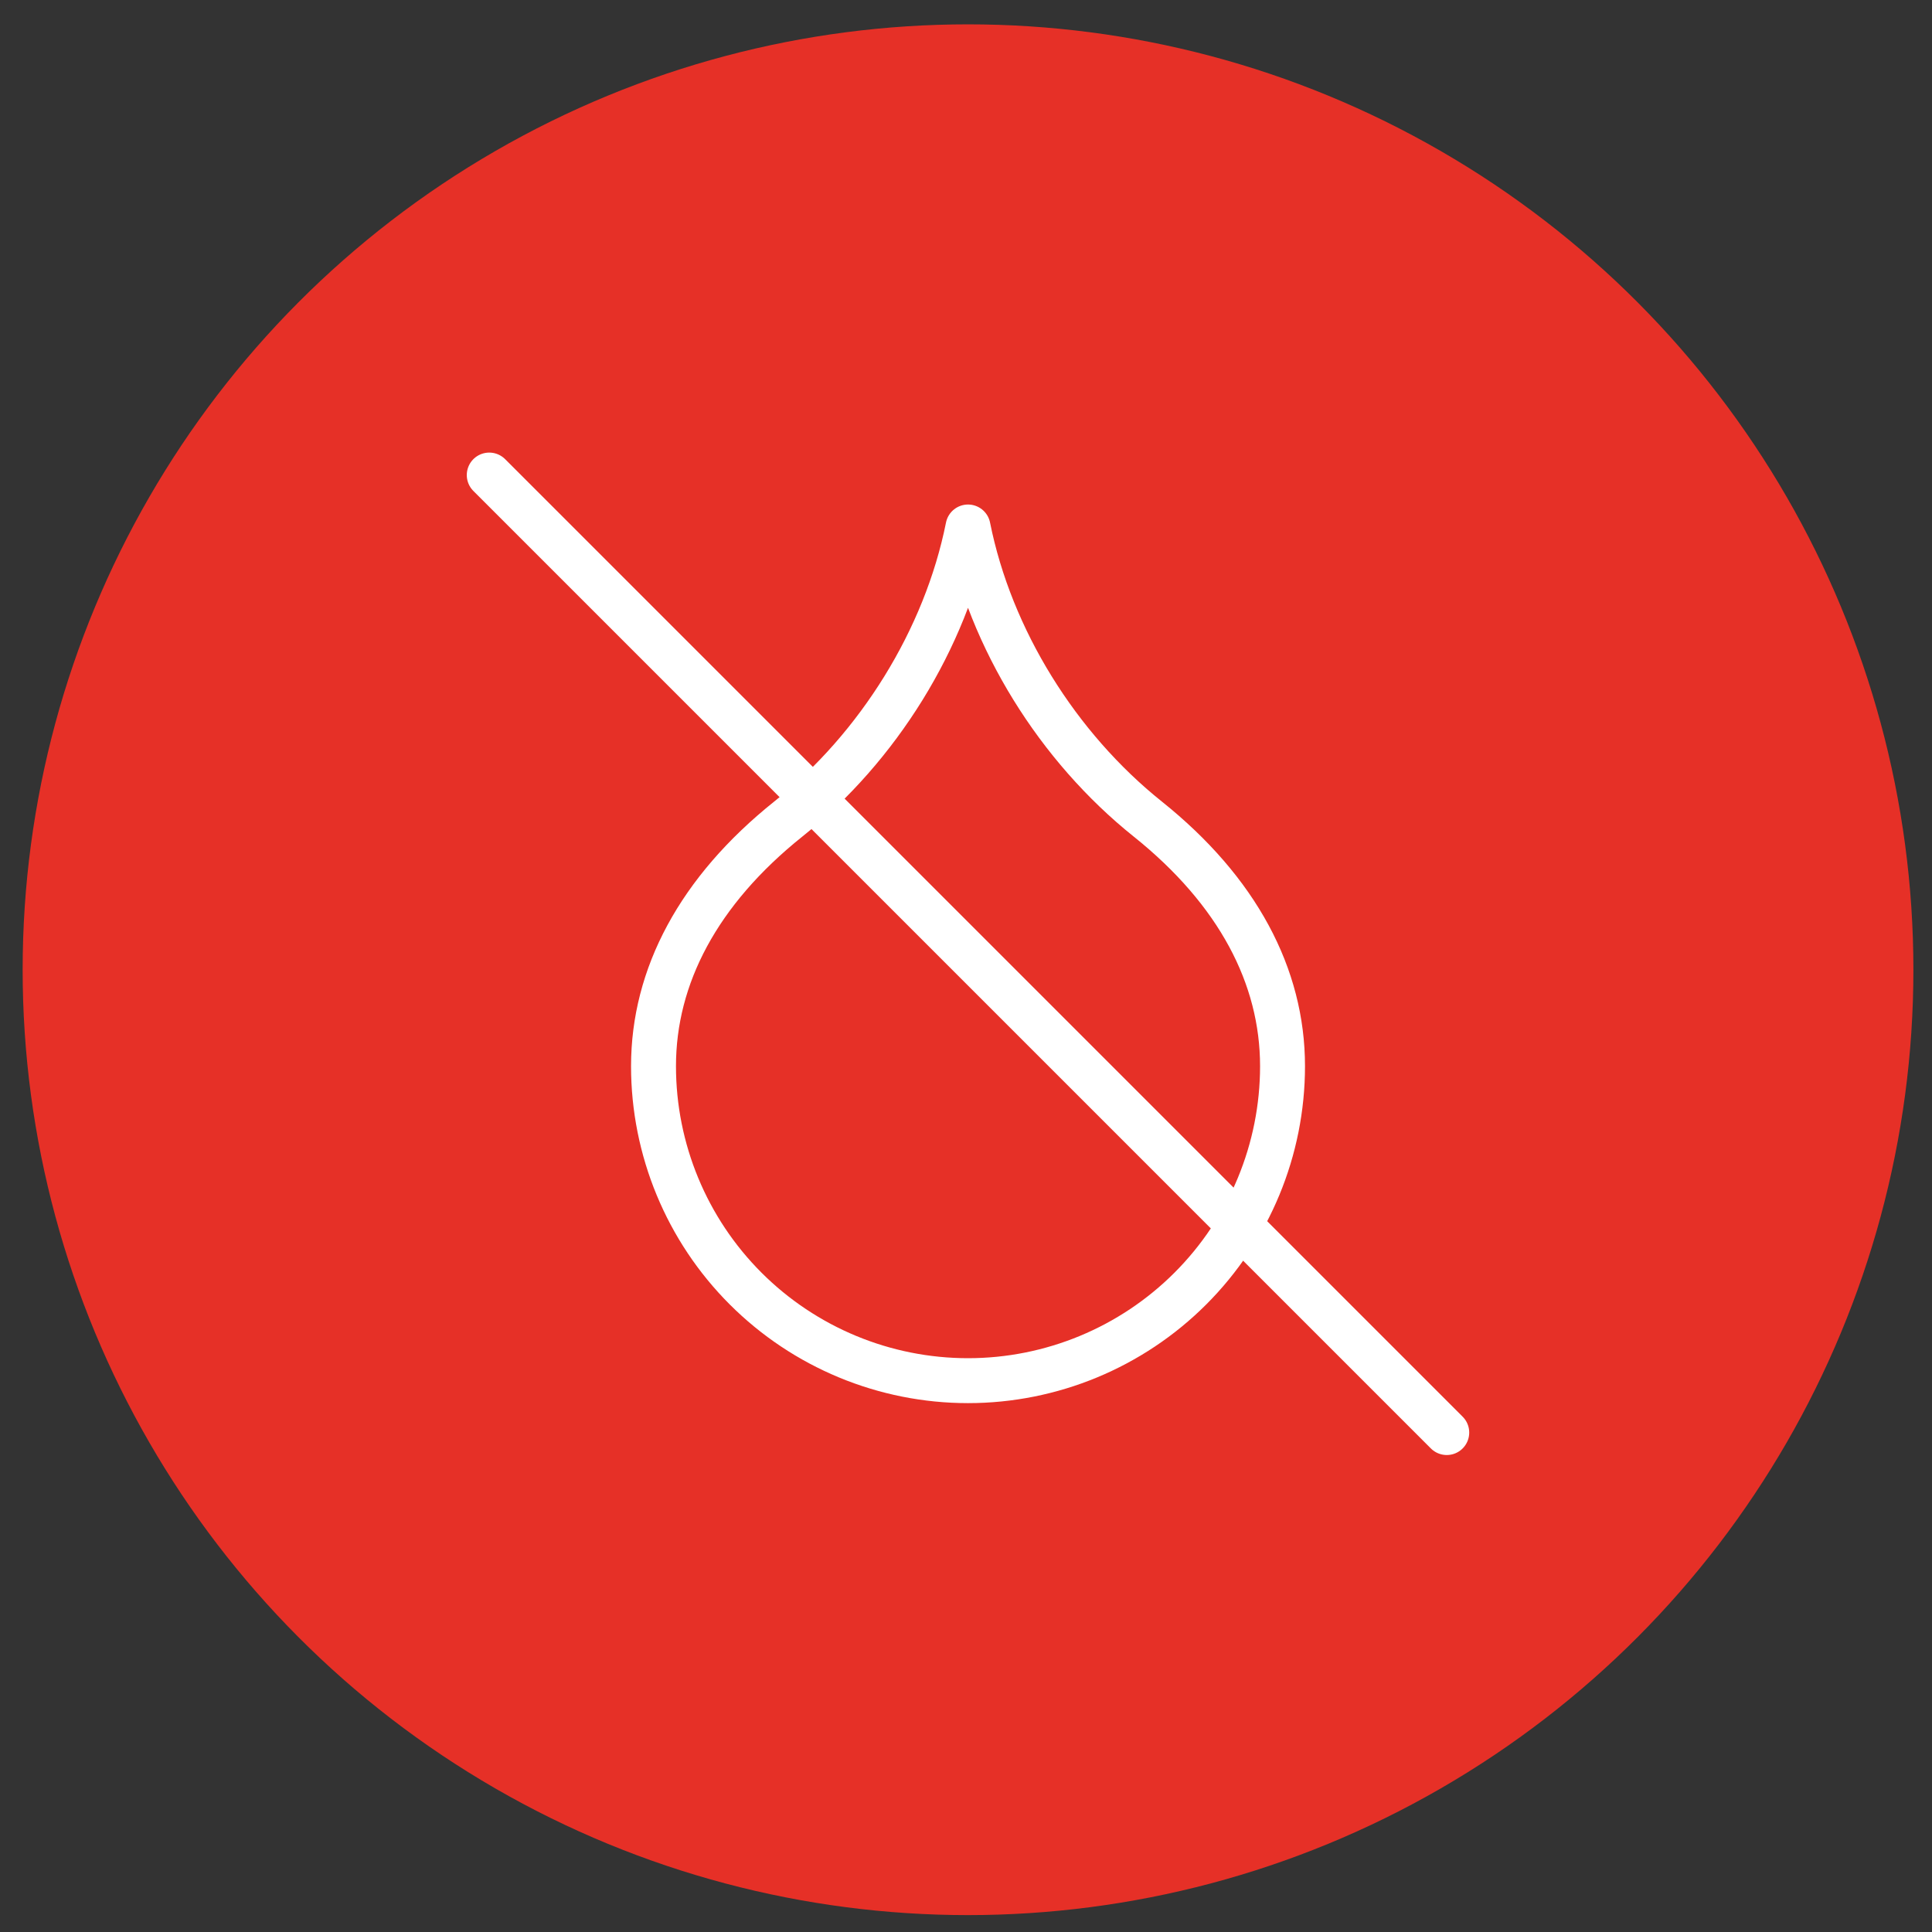
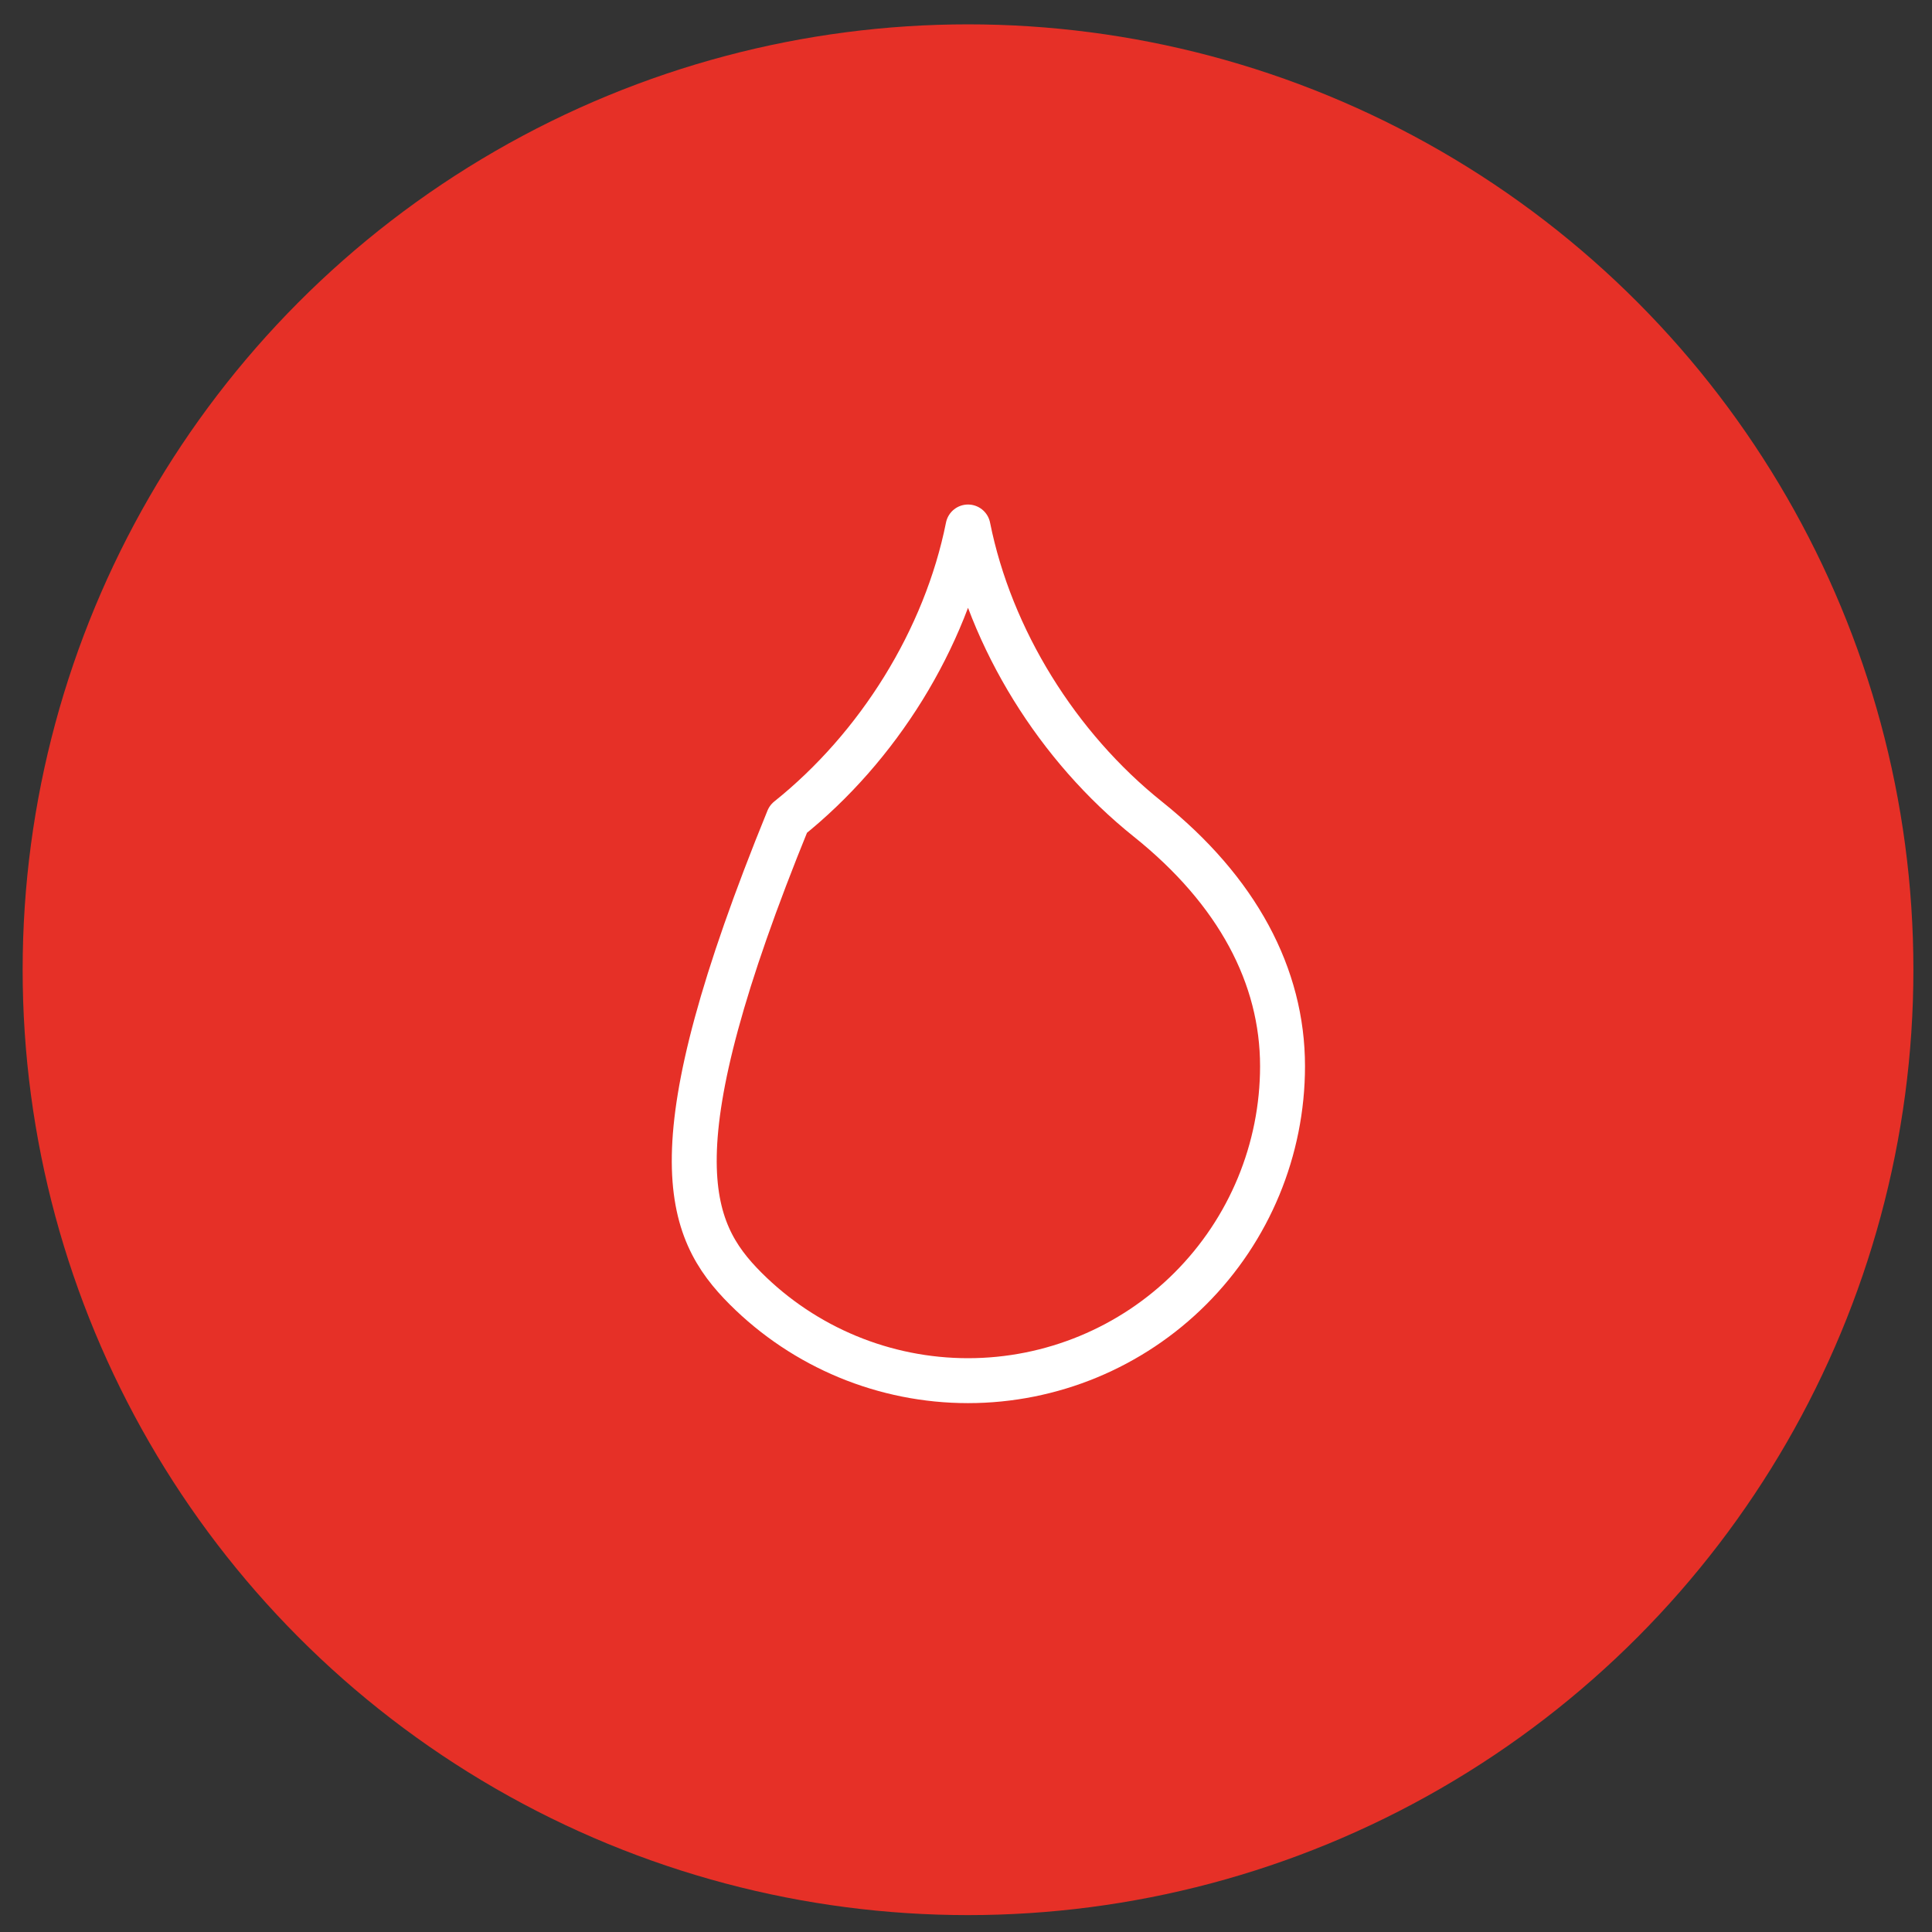
<svg xmlns="http://www.w3.org/2000/svg" width="43" height="43" viewBox="0 0 43 43" fill="none">
  <rect x="0" y="0" width="43" height="43" fill="#333333" stroke="none" />
  <circle cx="21.545" cy="21.583" r="21.041" fill="#E63027" />
-   <path d="M10.889 10.573L32.2 31.884" stroke="white" stroke-linecap="round" />
-   <path d="M21.545 30.729C23.401 30.729 25.182 29.991 26.494 28.679C27.807 27.366 28.545 25.585 28.545 23.729C28.545 21.729 27.545 19.829 25.545 18.229C23.545 16.629 22.045 14.229 21.545 11.729C21.045 14.229 19.545 16.629 17.545 18.229C15.545 19.829 14.545 21.729 14.545 23.729C14.545 25.585 15.282 27.366 16.595 28.679C17.908 29.991 19.688 30.729 21.545 30.729Z" stroke="white" stroke-linecap="round" stroke-linejoin="round" />
+   <path d="M21.545 30.729C23.401 30.729 25.182 29.991 26.494 28.679C27.807 27.366 28.545 25.585 28.545 23.729C28.545 21.729 27.545 19.829 25.545 18.229C23.545 16.629 22.045 14.229 21.545 11.729C21.045 14.229 19.545 16.629 17.545 18.229C14.545 25.585 15.282 27.366 16.595 28.679C17.908 29.991 19.688 30.729 21.545 30.729Z" stroke="white" stroke-linecap="round" stroke-linejoin="round" />
</svg>